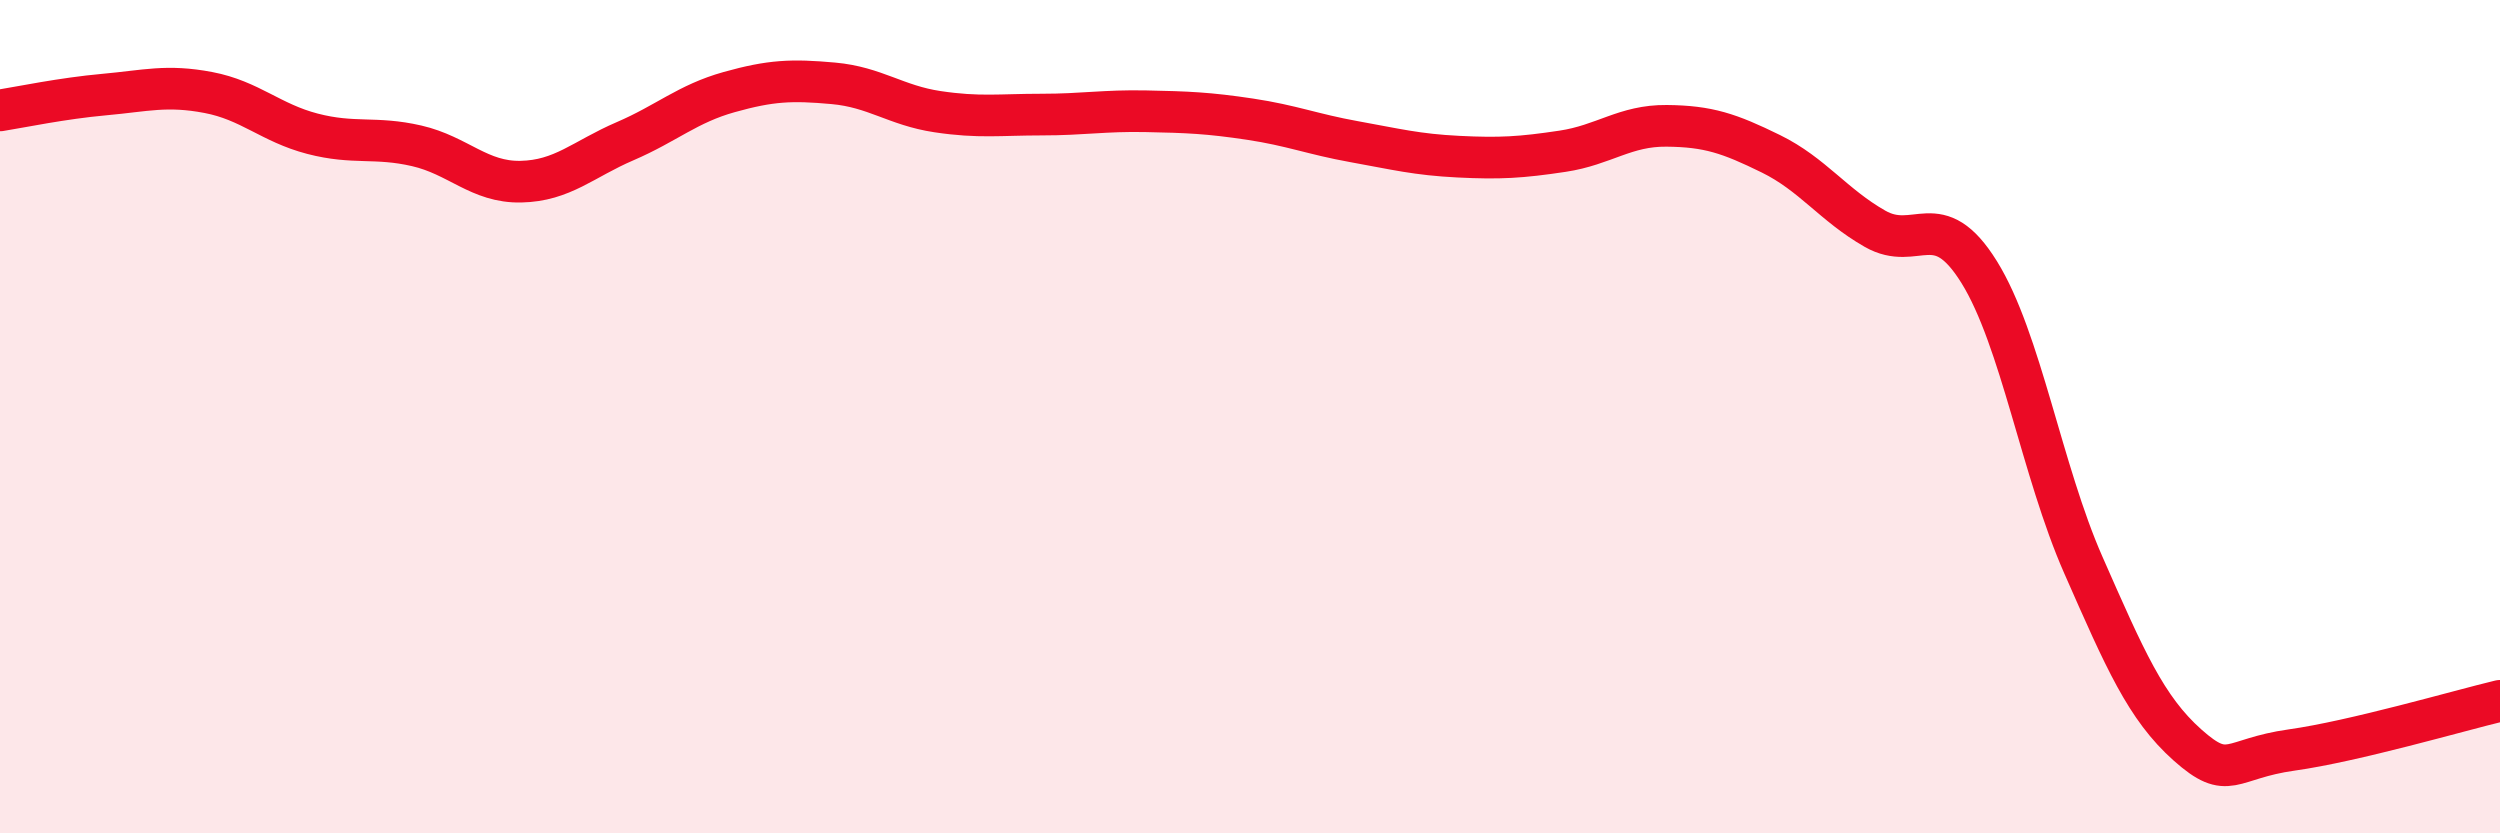
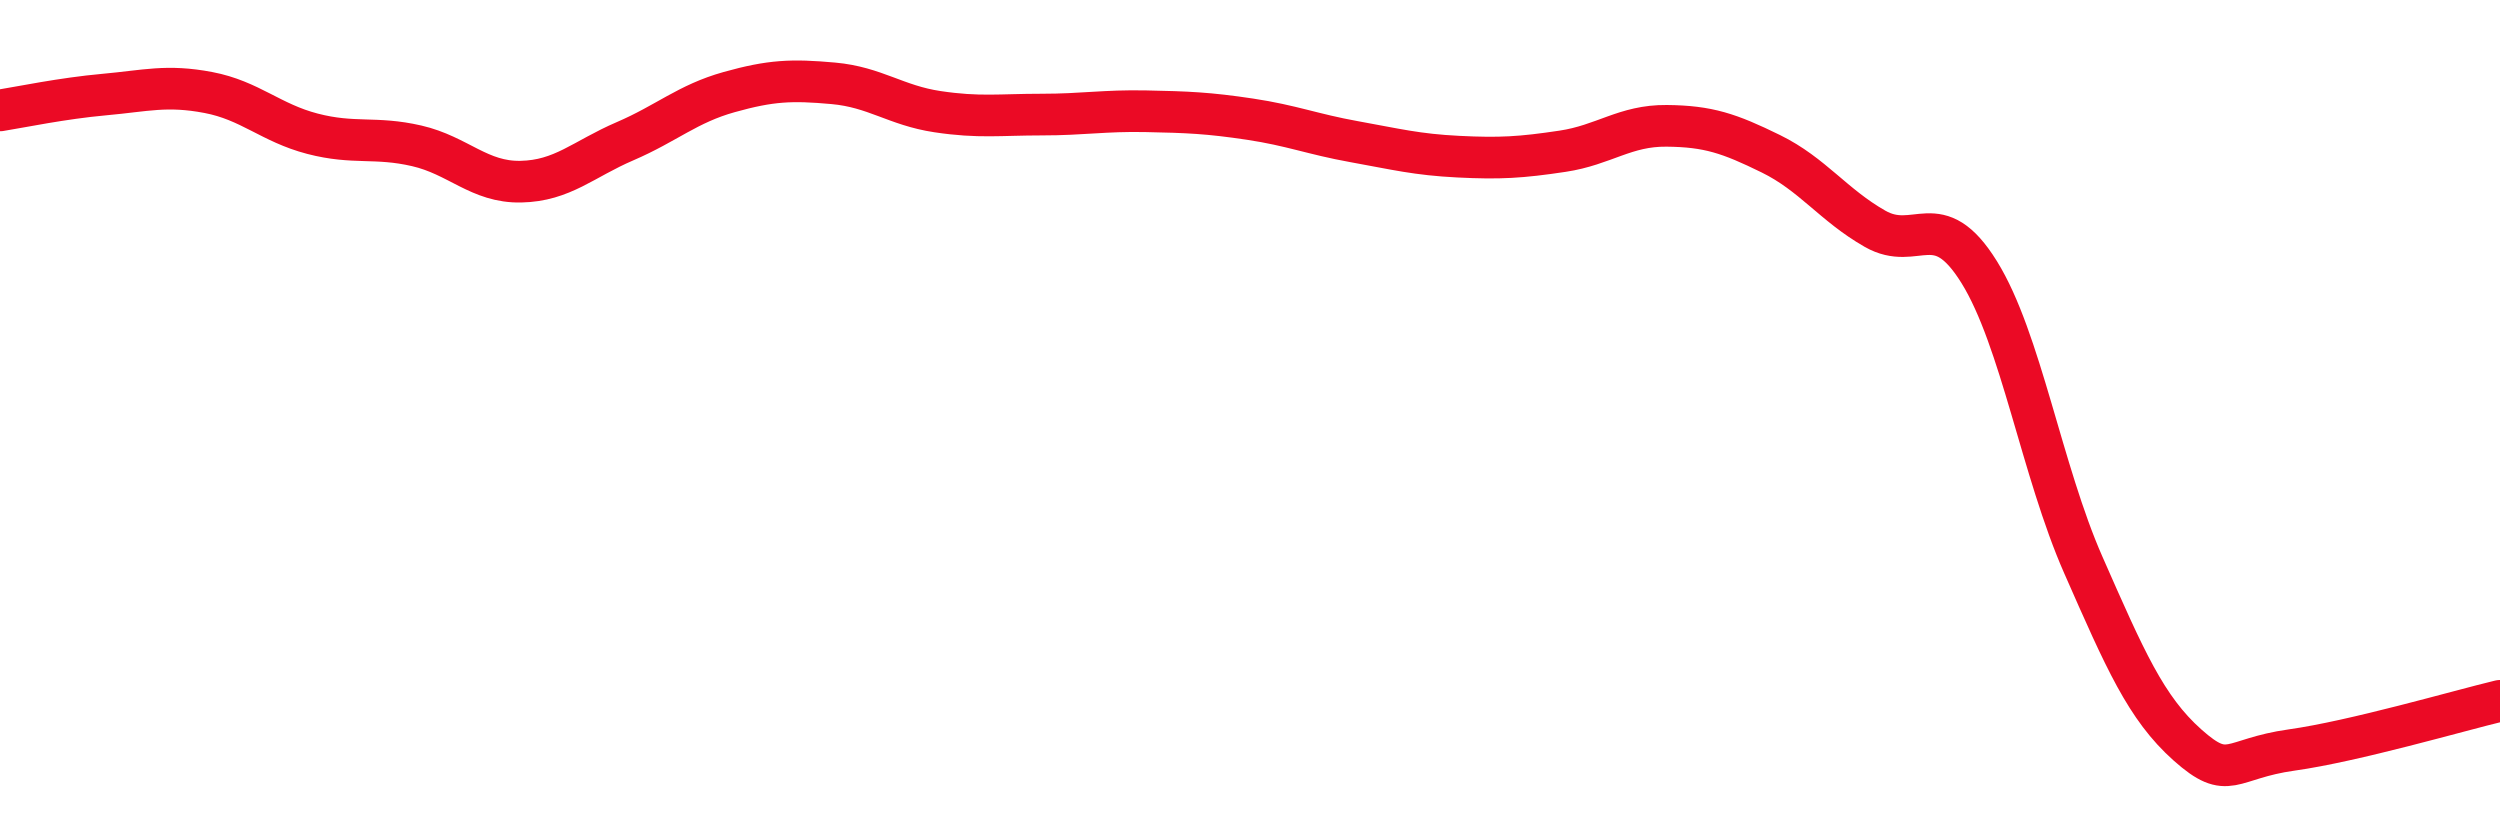
<svg xmlns="http://www.w3.org/2000/svg" width="60" height="20" viewBox="0 0 60 20">
-   <path d="M 0,2.65 C 0.5,2.57 1.5,2.36 2.5,2.27 C 3.5,2.18 4,2.03 5,2.22 C 6,2.41 6.5,2.95 7.5,3.21 C 8.5,3.47 9,3.27 10,3.5 C 11,3.73 11.5,4.38 12.5,4.36 C 13.5,4.34 14,3.82 15,3.39 C 16,2.96 16.5,2.49 17.5,2.21 C 18.5,1.93 19,1.91 20,2 C 21,2.09 21.5,2.53 22.5,2.68 C 23.5,2.83 24,2.75 25,2.75 C 26,2.75 26.5,2.65 27.5,2.67 C 28.5,2.69 29,2.71 30,2.86 C 31,3.01 31.5,3.22 32.5,3.4 C 33.5,3.58 34,3.71 35,3.76 C 36,3.81 36.5,3.78 37.5,3.63 C 38.5,3.48 39,3.01 40,3.02 C 41,3.03 41.5,3.2 42.5,3.69 C 43.5,4.18 44,4.92 45,5.49 C 46,6.06 46.5,4.92 47.5,6.53 C 48.5,8.14 49,11.29 50,13.56 C 51,15.83 51.5,16.99 52.5,17.88 C 53.5,18.77 53.5,18.21 55,18 C 56.5,17.79 59,17.06 60,16.82L60 20L0 20Z" fill="#EB0A25" opacity="0.1" stroke-linecap="round" stroke-linejoin="round" />
  <path d="M 0,2.65 C 0.5,2.57 1.5,2.36 2.5,2.27 C 3.5,2.18 4,2.03 5,2.22 C 6,2.41 6.5,2.95 7.5,3.21 C 8.5,3.47 9,3.27 10,3.5 C 11,3.73 11.5,4.38 12.5,4.36 C 13.5,4.34 14,3.82 15,3.39 C 16,2.96 16.5,2.49 17.5,2.21 C 18.5,1.93 19,1.91 20,2 C 21,2.09 21.5,2.53 22.5,2.68 C 23.5,2.83 24,2.75 25,2.75 C 26,2.75 26.5,2.65 27.5,2.67 C 28.5,2.69 29,2.71 30,2.86 C 31,3.01 31.5,3.22 32.5,3.4 C 33.5,3.58 34,3.71 35,3.76 C 36,3.81 36.5,3.78 37.5,3.63 C 38.5,3.48 39,3.01 40,3.02 C 41,3.03 41.5,3.2 42.5,3.69 C 43.5,4.18 44,4.92 45,5.49 C 46,6.06 46.5,4.92 47.5,6.53 C 48.5,8.14 49,11.29 50,13.56 C 51,15.83 51.5,16.99 52.5,17.88 C 53.5,18.77 53.5,18.21 55,18 C 56.5,17.79 59,17.06 60,16.82" stroke="#EB0A25" stroke-width="1" fill="none" stroke-linecap="round" stroke-linejoin="round" />
</svg>